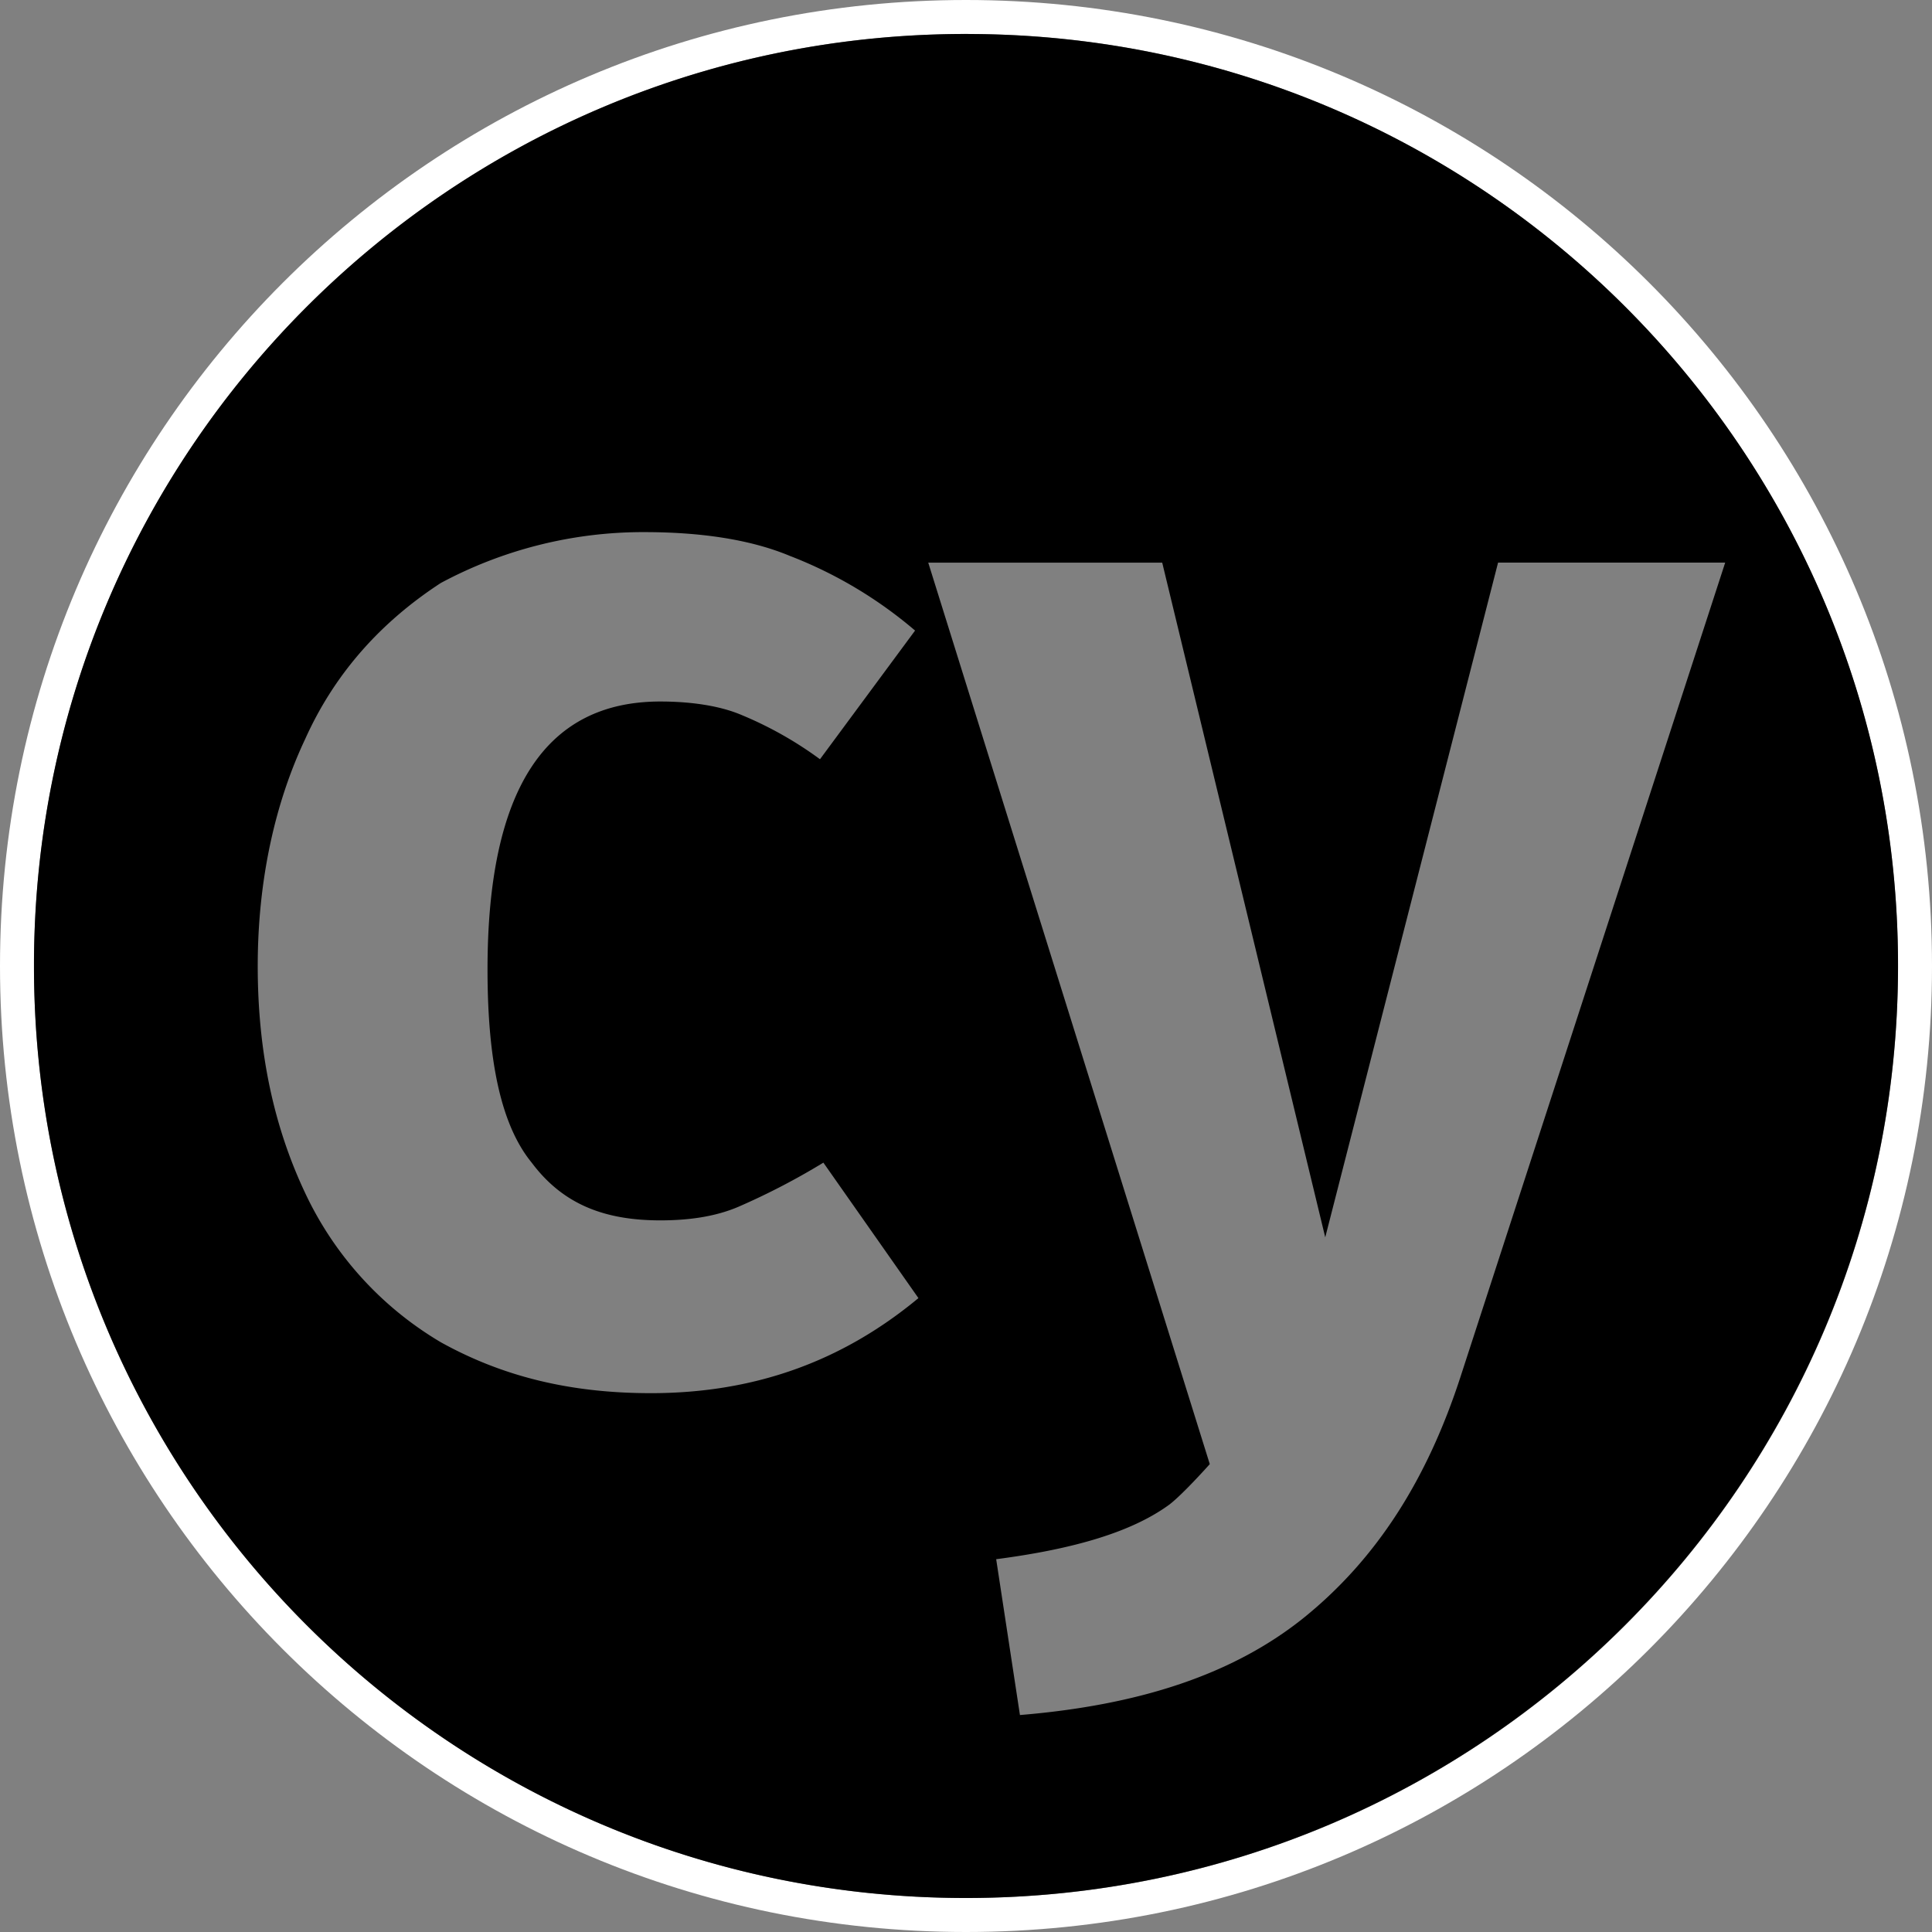
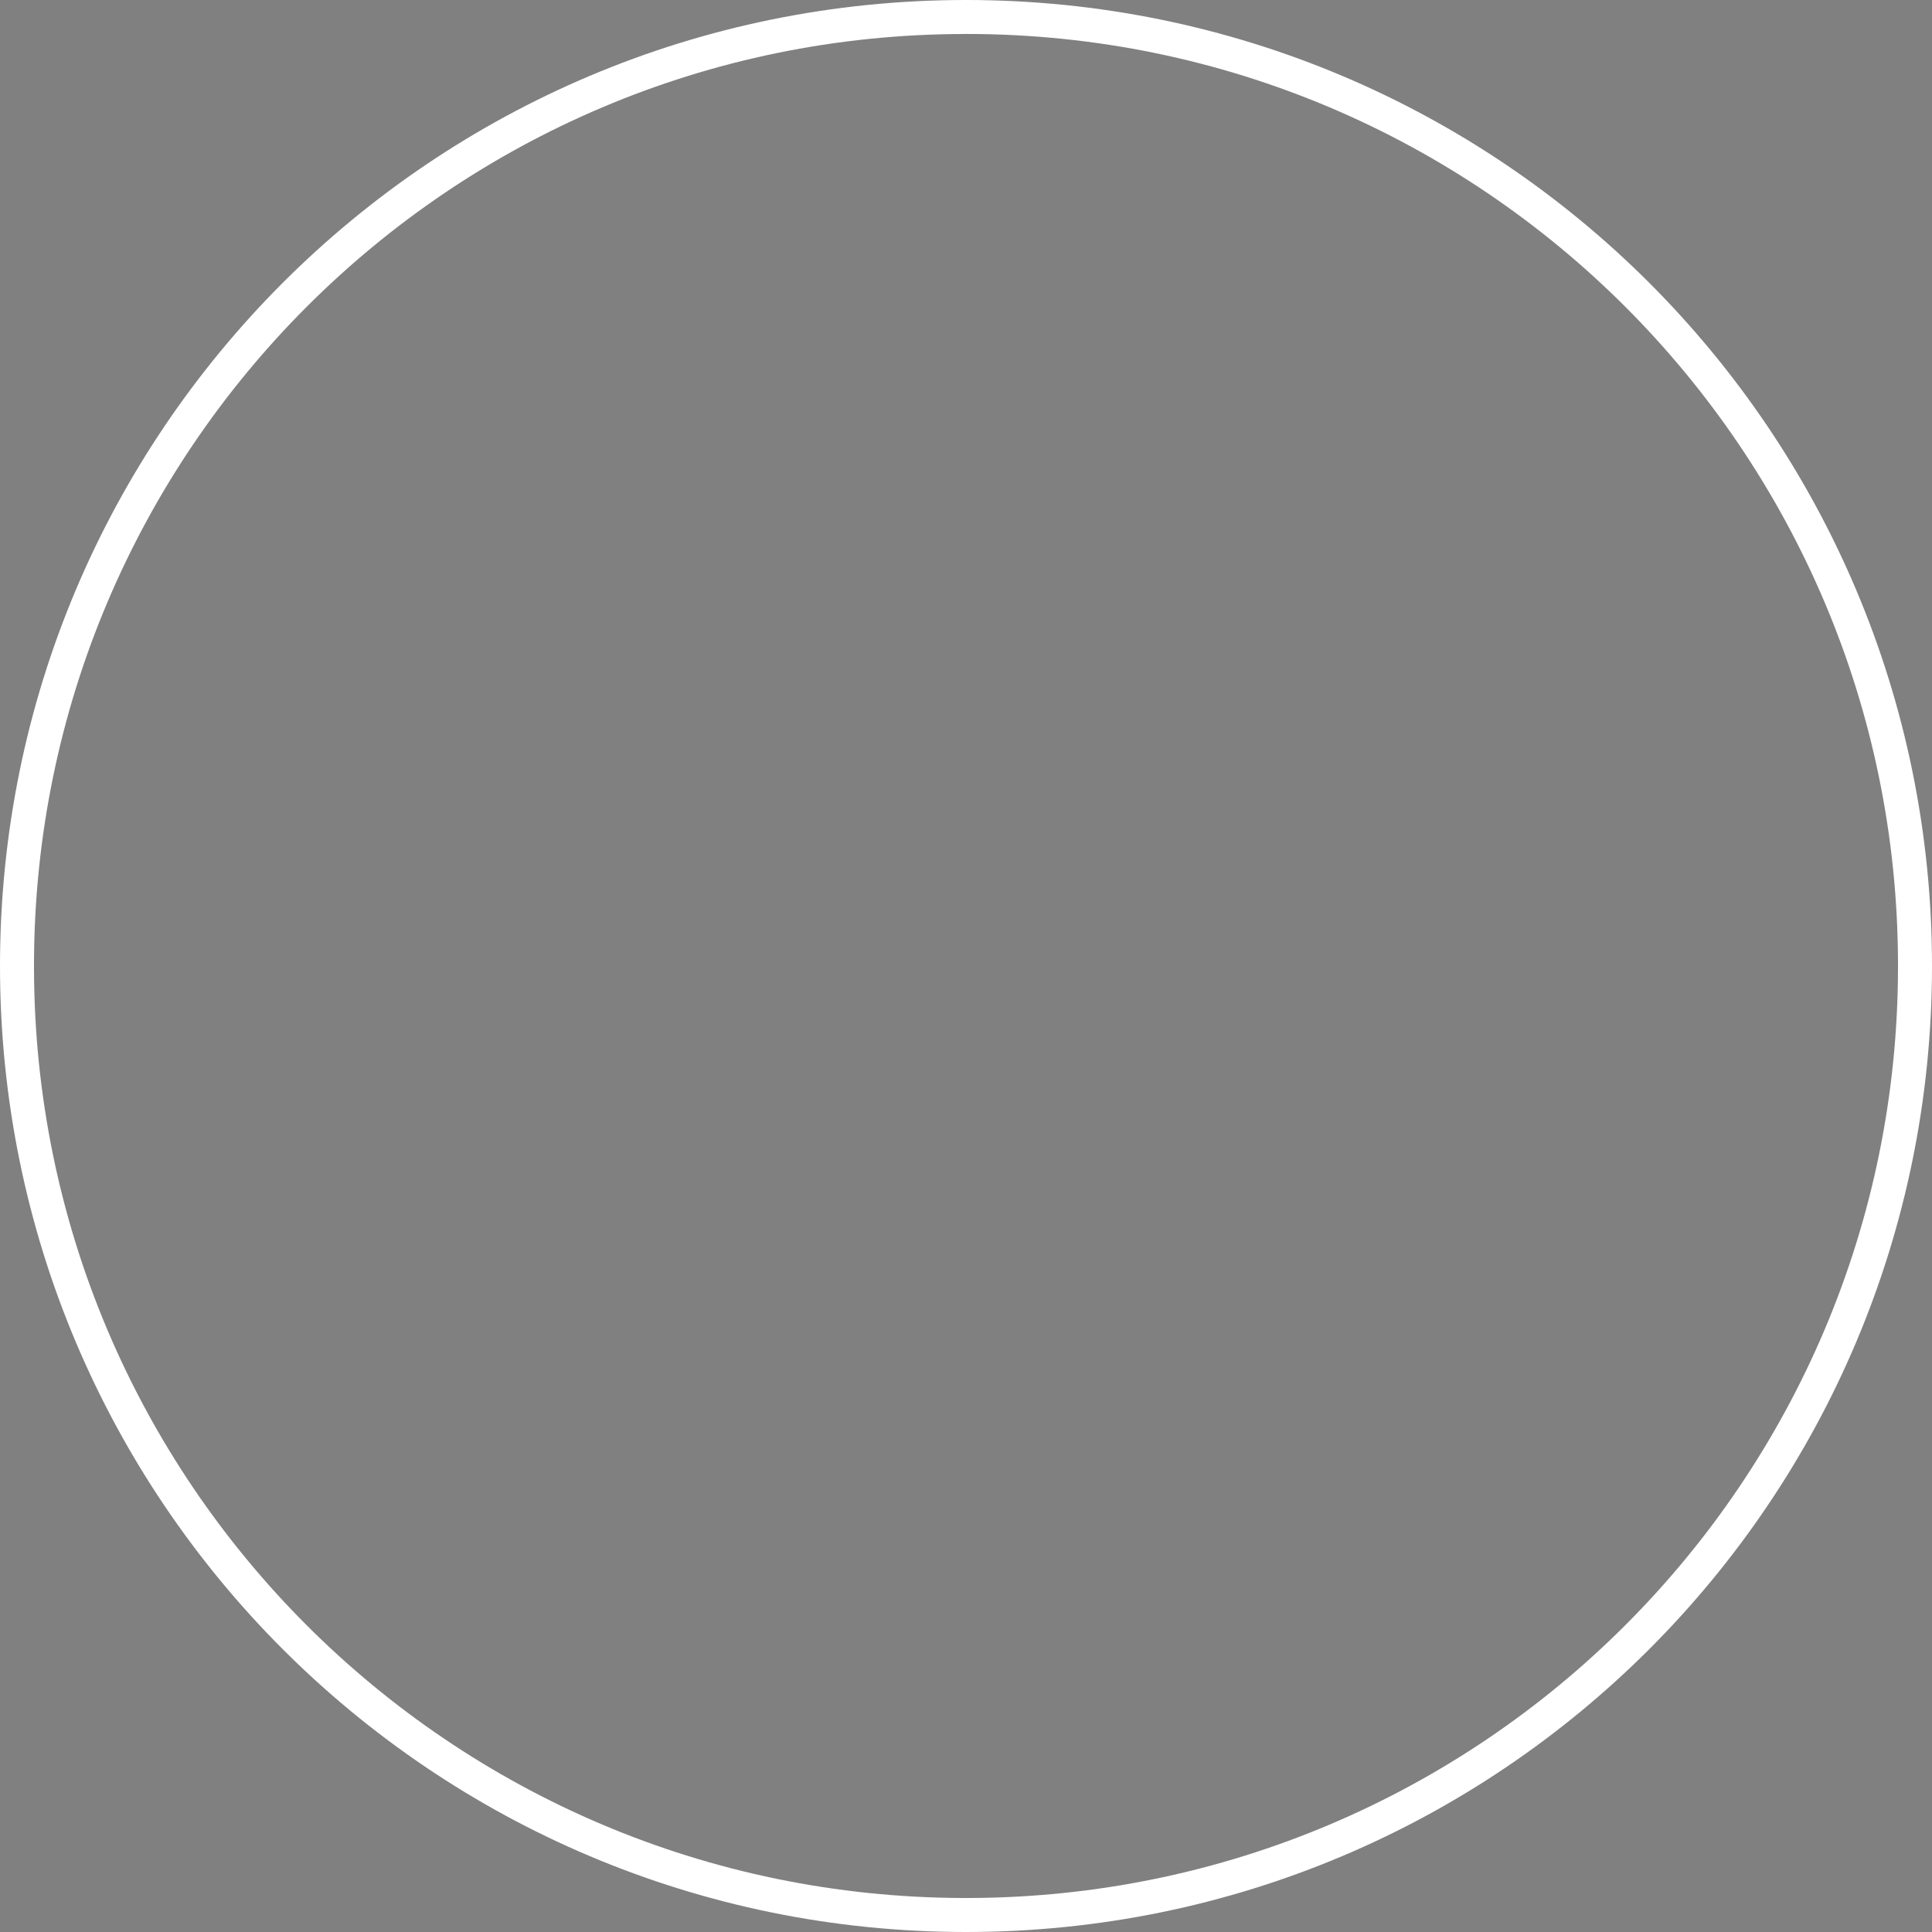
<svg xmlns="http://www.w3.org/2000/svg" width="50" height="50" fill="none">
  <rect width="100%" height="100%" fill="#808080" stroke="none" />
  <path d="M24.951.879h.098C38.339.899 49.102 11.66 49.12 24.95v.098c-.02 13.29-10.771 24.043-24.062 24.072h-.118C11.651 49.091.898 38.34.88 25.05V25v-.049C.899 11.661 11.66.898 24.95.88zM25 0C11.182 0 0 11.182 0 25s11.182 25 25 25 25-11.182 25-25S38.818 0 25 0zM25.059 49.121h-.108.108zM.879 24.951v.098-.098zm48.242 0V24.951zM25 .88h-.049.088H25z" fill="#fff" />
-   <path d="M34.297 32.022L38.77 14.56h5.878l-6.845 21.055c-.88 2.715-2.197 4.737-4.033 6.23-1.846 1.495-4.297 2.286-7.374 2.54l-.615-4.033c2.022-.264 3.506-.704 4.473-1.407.351-.263 1.055-1.054 1.055-1.054l-7.286-23.33h6.055l4.219 17.46zm-17.451 4.033c-2.11 0-3.858-.44-5.44-1.319A8.854 8.854 0 017.9 30.88c-.79-1.67-1.23-3.594-1.23-5.879 0-2.197.44-4.209 1.23-5.879.791-1.758 2.022-3.066 3.506-4.033a11.078 11.078 0 015.264-1.318c1.406 0 2.715.175 3.77.615a11.184 11.184 0 013.242 1.933l-2.461 3.33a9.636 9.636 0 00-2.022-1.142c-.615-.264-1.406-.352-2.11-.352-2.978 0-4.472 2.285-4.472 6.934 0 2.373.352 4.033 1.143 5 .79 1.055 1.845 1.494 3.33 1.494.703 0 1.406-.088 2.021-.352a18.024 18.024 0 002.198-1.142l2.46 3.506c-2.011 1.67-4.296 2.46-6.923 2.46zM25.049.879h-.088C11.66.899.898 11.66.879 24.95v.088c.02 13.3 10.771 24.053 24.062 24.082h.108c13.29-.03 24.043-10.781 24.072-24.082v-.088C49.101 11.661 38.34.898 25.05.88z" fill="#000" />
</svg>